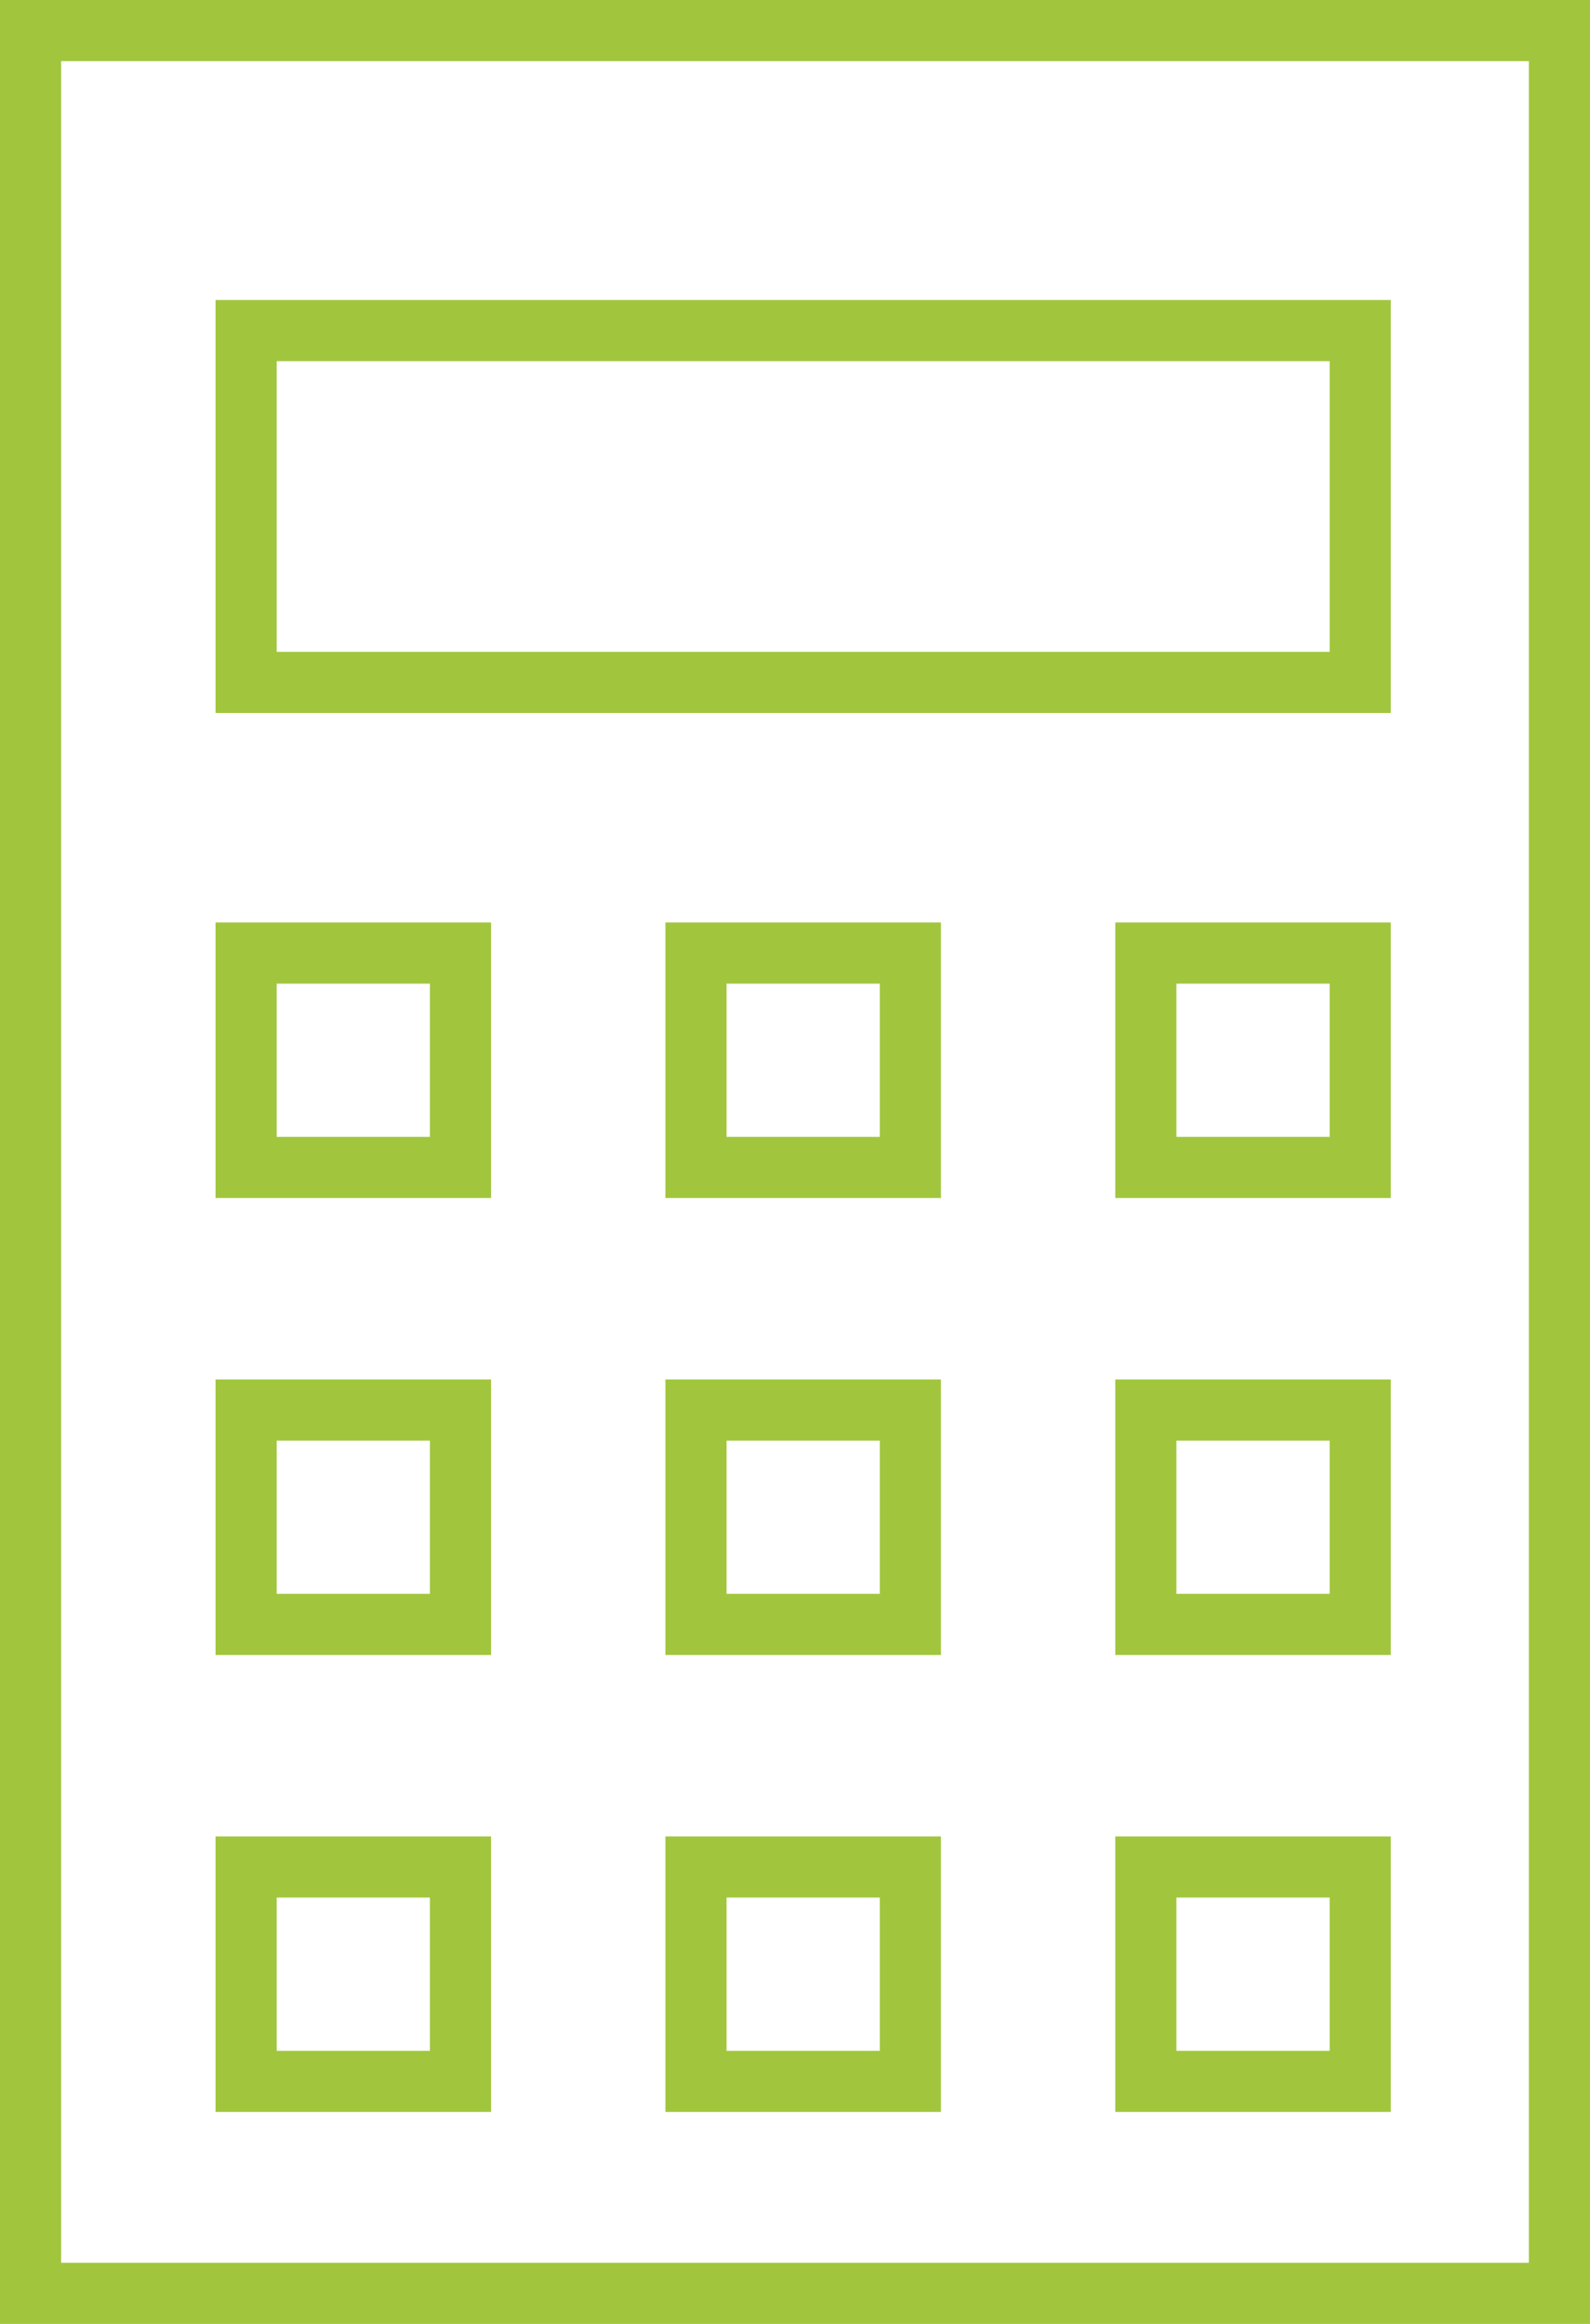
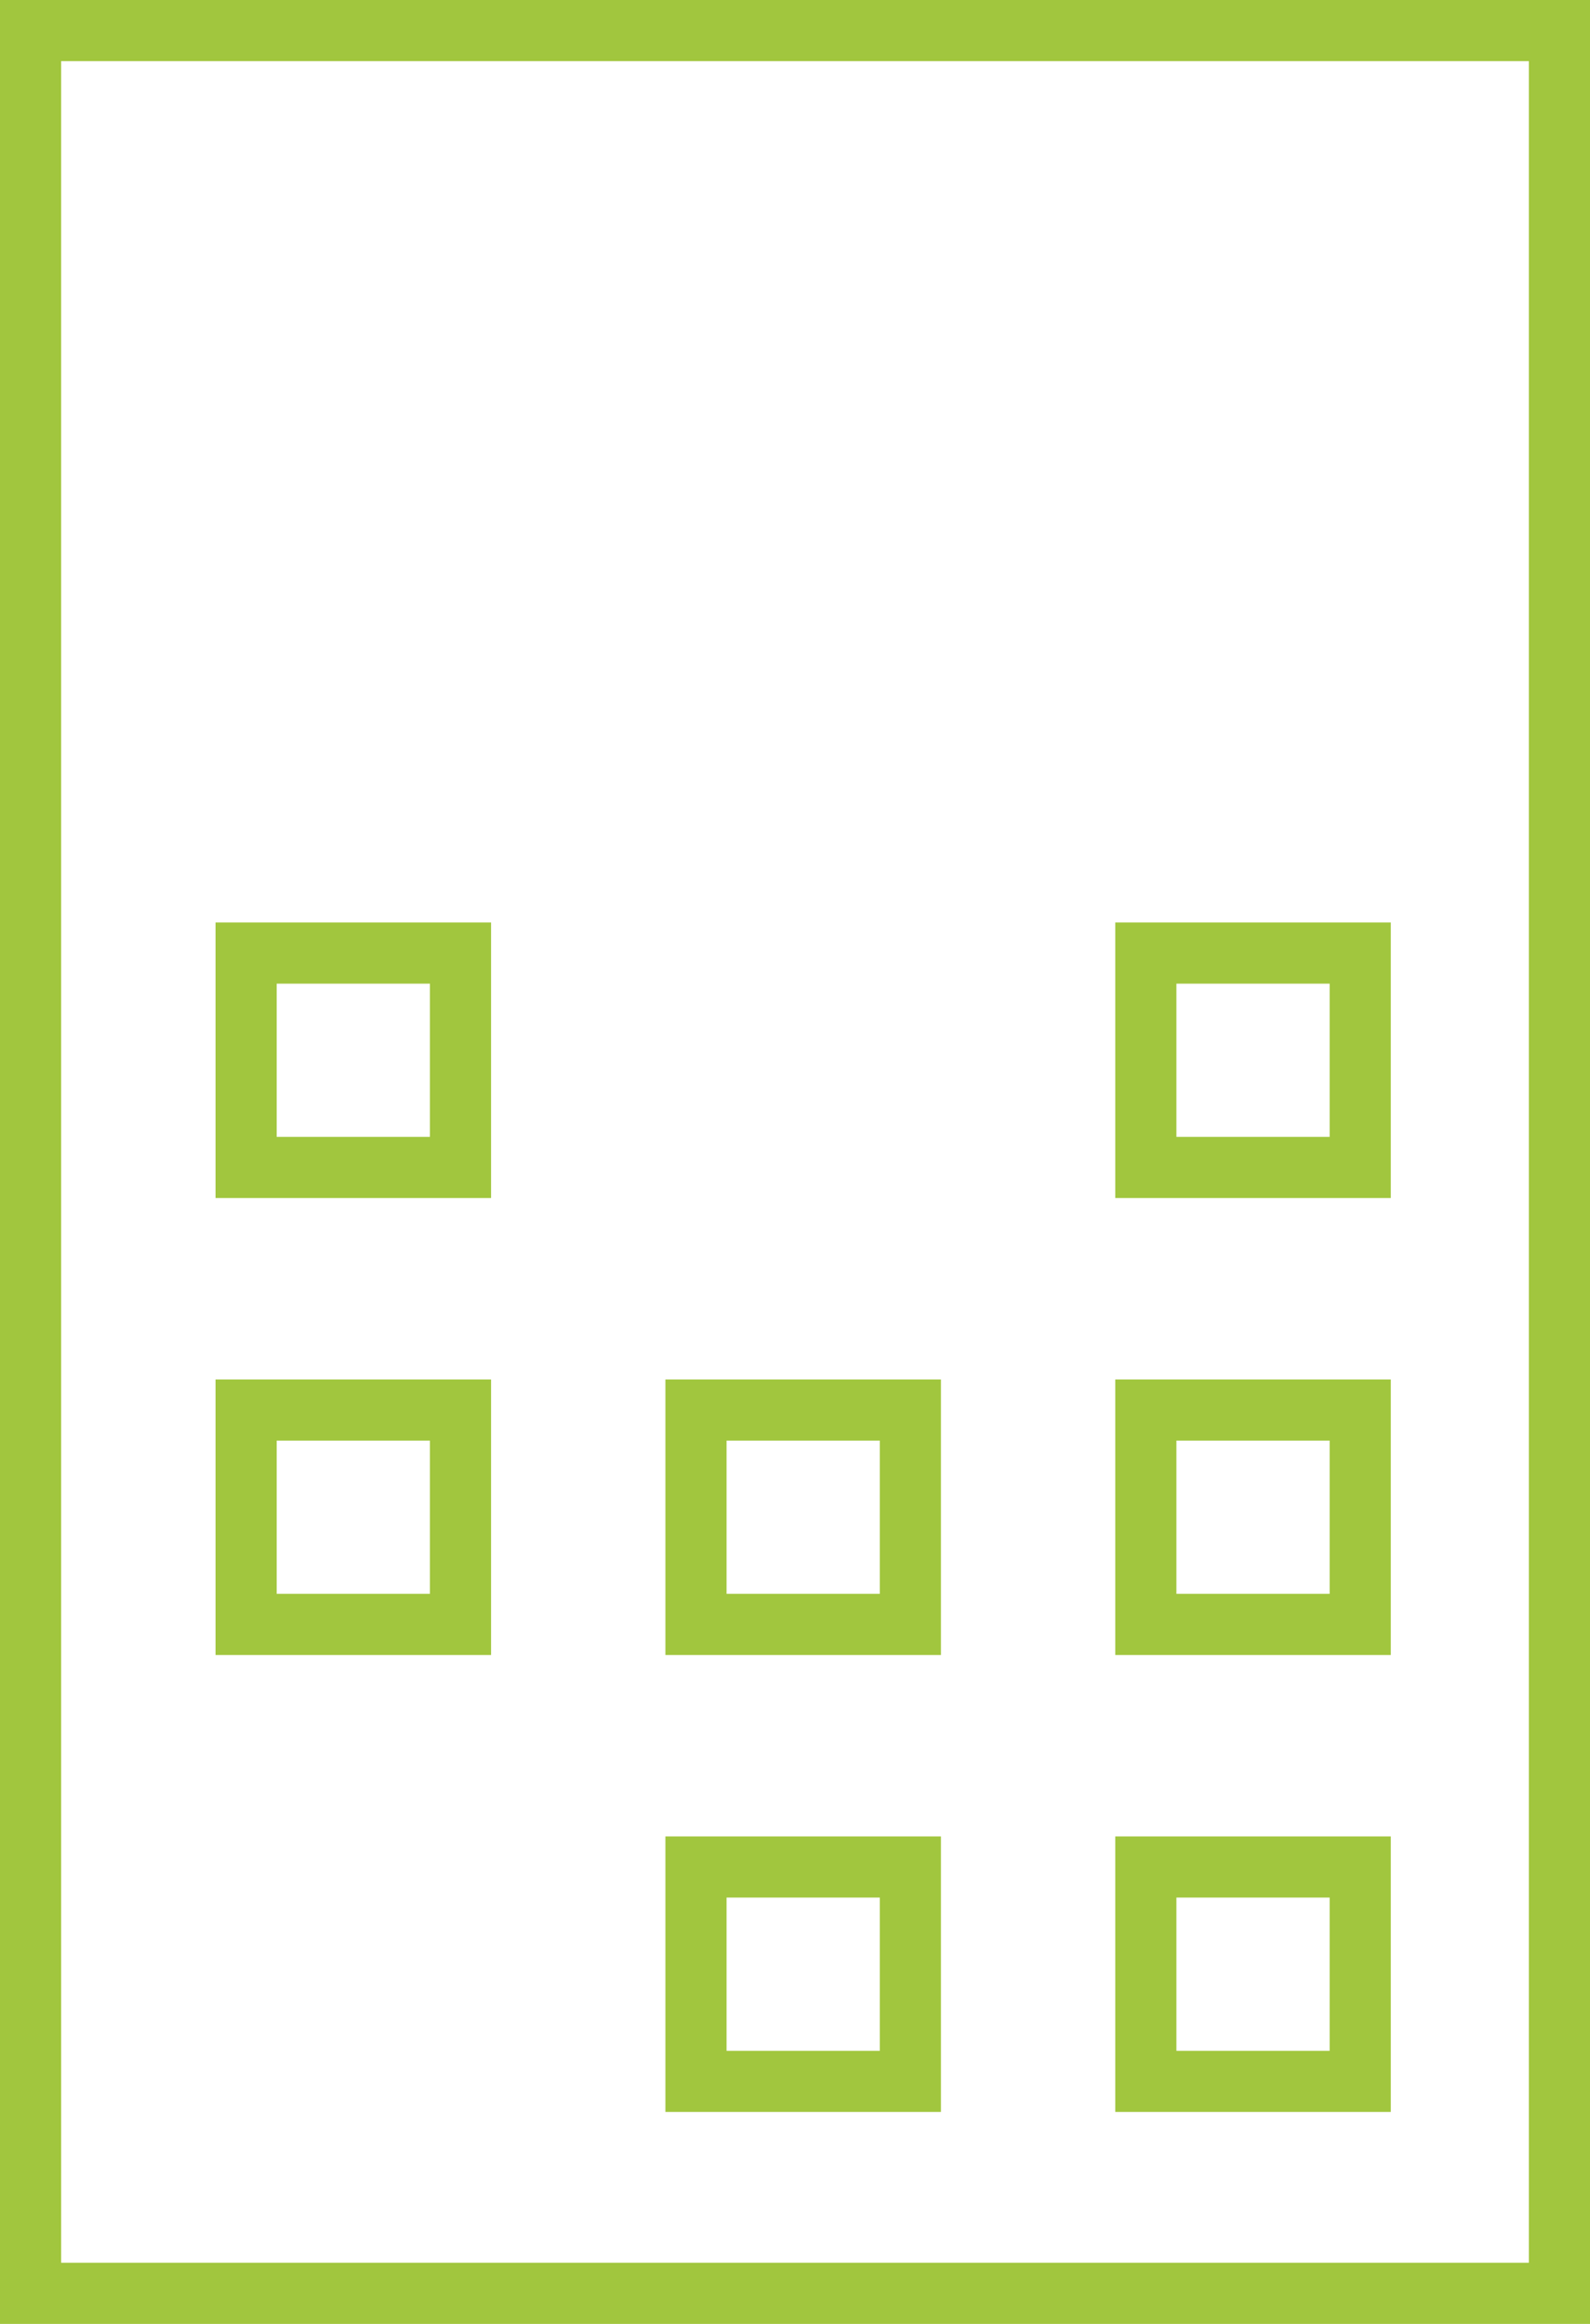
<svg xmlns="http://www.w3.org/2000/svg" width="52" height="76" viewBox="0 0 52 76">
  <g id="グループ_1802" data-name="グループ 1802" transform="translate(0.887 1.15)">
    <rect id="長方形_22172" data-name="長方形 22172" width="50" height="74" transform="translate(0.113 -0.15)" fill="rgba(0,0,0,0)" stroke="#a1c63e" stroke-linecap="round" stroke-width="2" />
-     <rect id="長方形_22173" data-name="長方形 22173" width="36.436" height="11.506" transform="translate(7.162 9.661)" fill="rgba(0,0,0,0)" stroke="#a1c63e" stroke-linecap="round" stroke-width="2" />
    <rect id="長方形_22174" data-name="長方形 22174" width="7.011" height="7.011" transform="translate(7.162 30.019)" fill="rgba(0,0,0,0)" stroke="#a1c63e" stroke-linecap="round" stroke-width="2" />
-     <rect id="長方形_22175" data-name="長方形 22175" width="7.011" height="7.011" transform="translate(21.875 30.019)" fill="rgba(0,0,0,0)" stroke="#a1c63e" stroke-linecap="round" stroke-width="2" />
    <rect id="長方形_22176" data-name="長方形 22176" width="7.011" height="7.011" transform="translate(36.587 30.019)" fill="rgba(0,0,0,0)" stroke="#a1c63e" stroke-linecap="round" stroke-width="2" />
    <rect id="長方形_22177" data-name="長方形 22177" width="7.011" height="7.011" transform="translate(7.162 44.964)" fill="rgba(0,0,0,0)" stroke="#a1c63e" stroke-linecap="round" stroke-width="2" />
    <rect id="長方形_22178" data-name="長方形 22178" width="7.011" height="7.011" transform="translate(21.875 44.964)" fill="rgba(0,0,0,0)" stroke="#a1c63e" stroke-linecap="round" stroke-width="2" />
    <rect id="長方形_22179" data-name="長方形 22179" width="7.011" height="7.011" transform="translate(36.587 44.964)" fill="rgba(0,0,0,0)" stroke="#a1c63e" stroke-linecap="round" stroke-width="2" />
-     <rect id="長方形_22180" data-name="長方形 22180" width="7.011" height="7.011" transform="translate(7.162 59.908)" fill="rgba(0,0,0,0)" stroke="#a1c63e" stroke-linecap="round" stroke-width="2" />
    <rect id="長方形_22181" data-name="長方形 22181" width="7.011" height="7.011" transform="translate(21.875 59.908)" fill="rgba(0,0,0,0)" stroke="#a1c63e" stroke-linecap="round" stroke-width="2" />
    <rect id="長方形_22182" data-name="長方形 22182" width="7.011" height="7.011" transform="translate(36.587 59.908)" fill="rgba(0,0,0,0)" stroke="#a1c63e" stroke-linecap="round" stroke-width="2" />
  </g>
</svg>